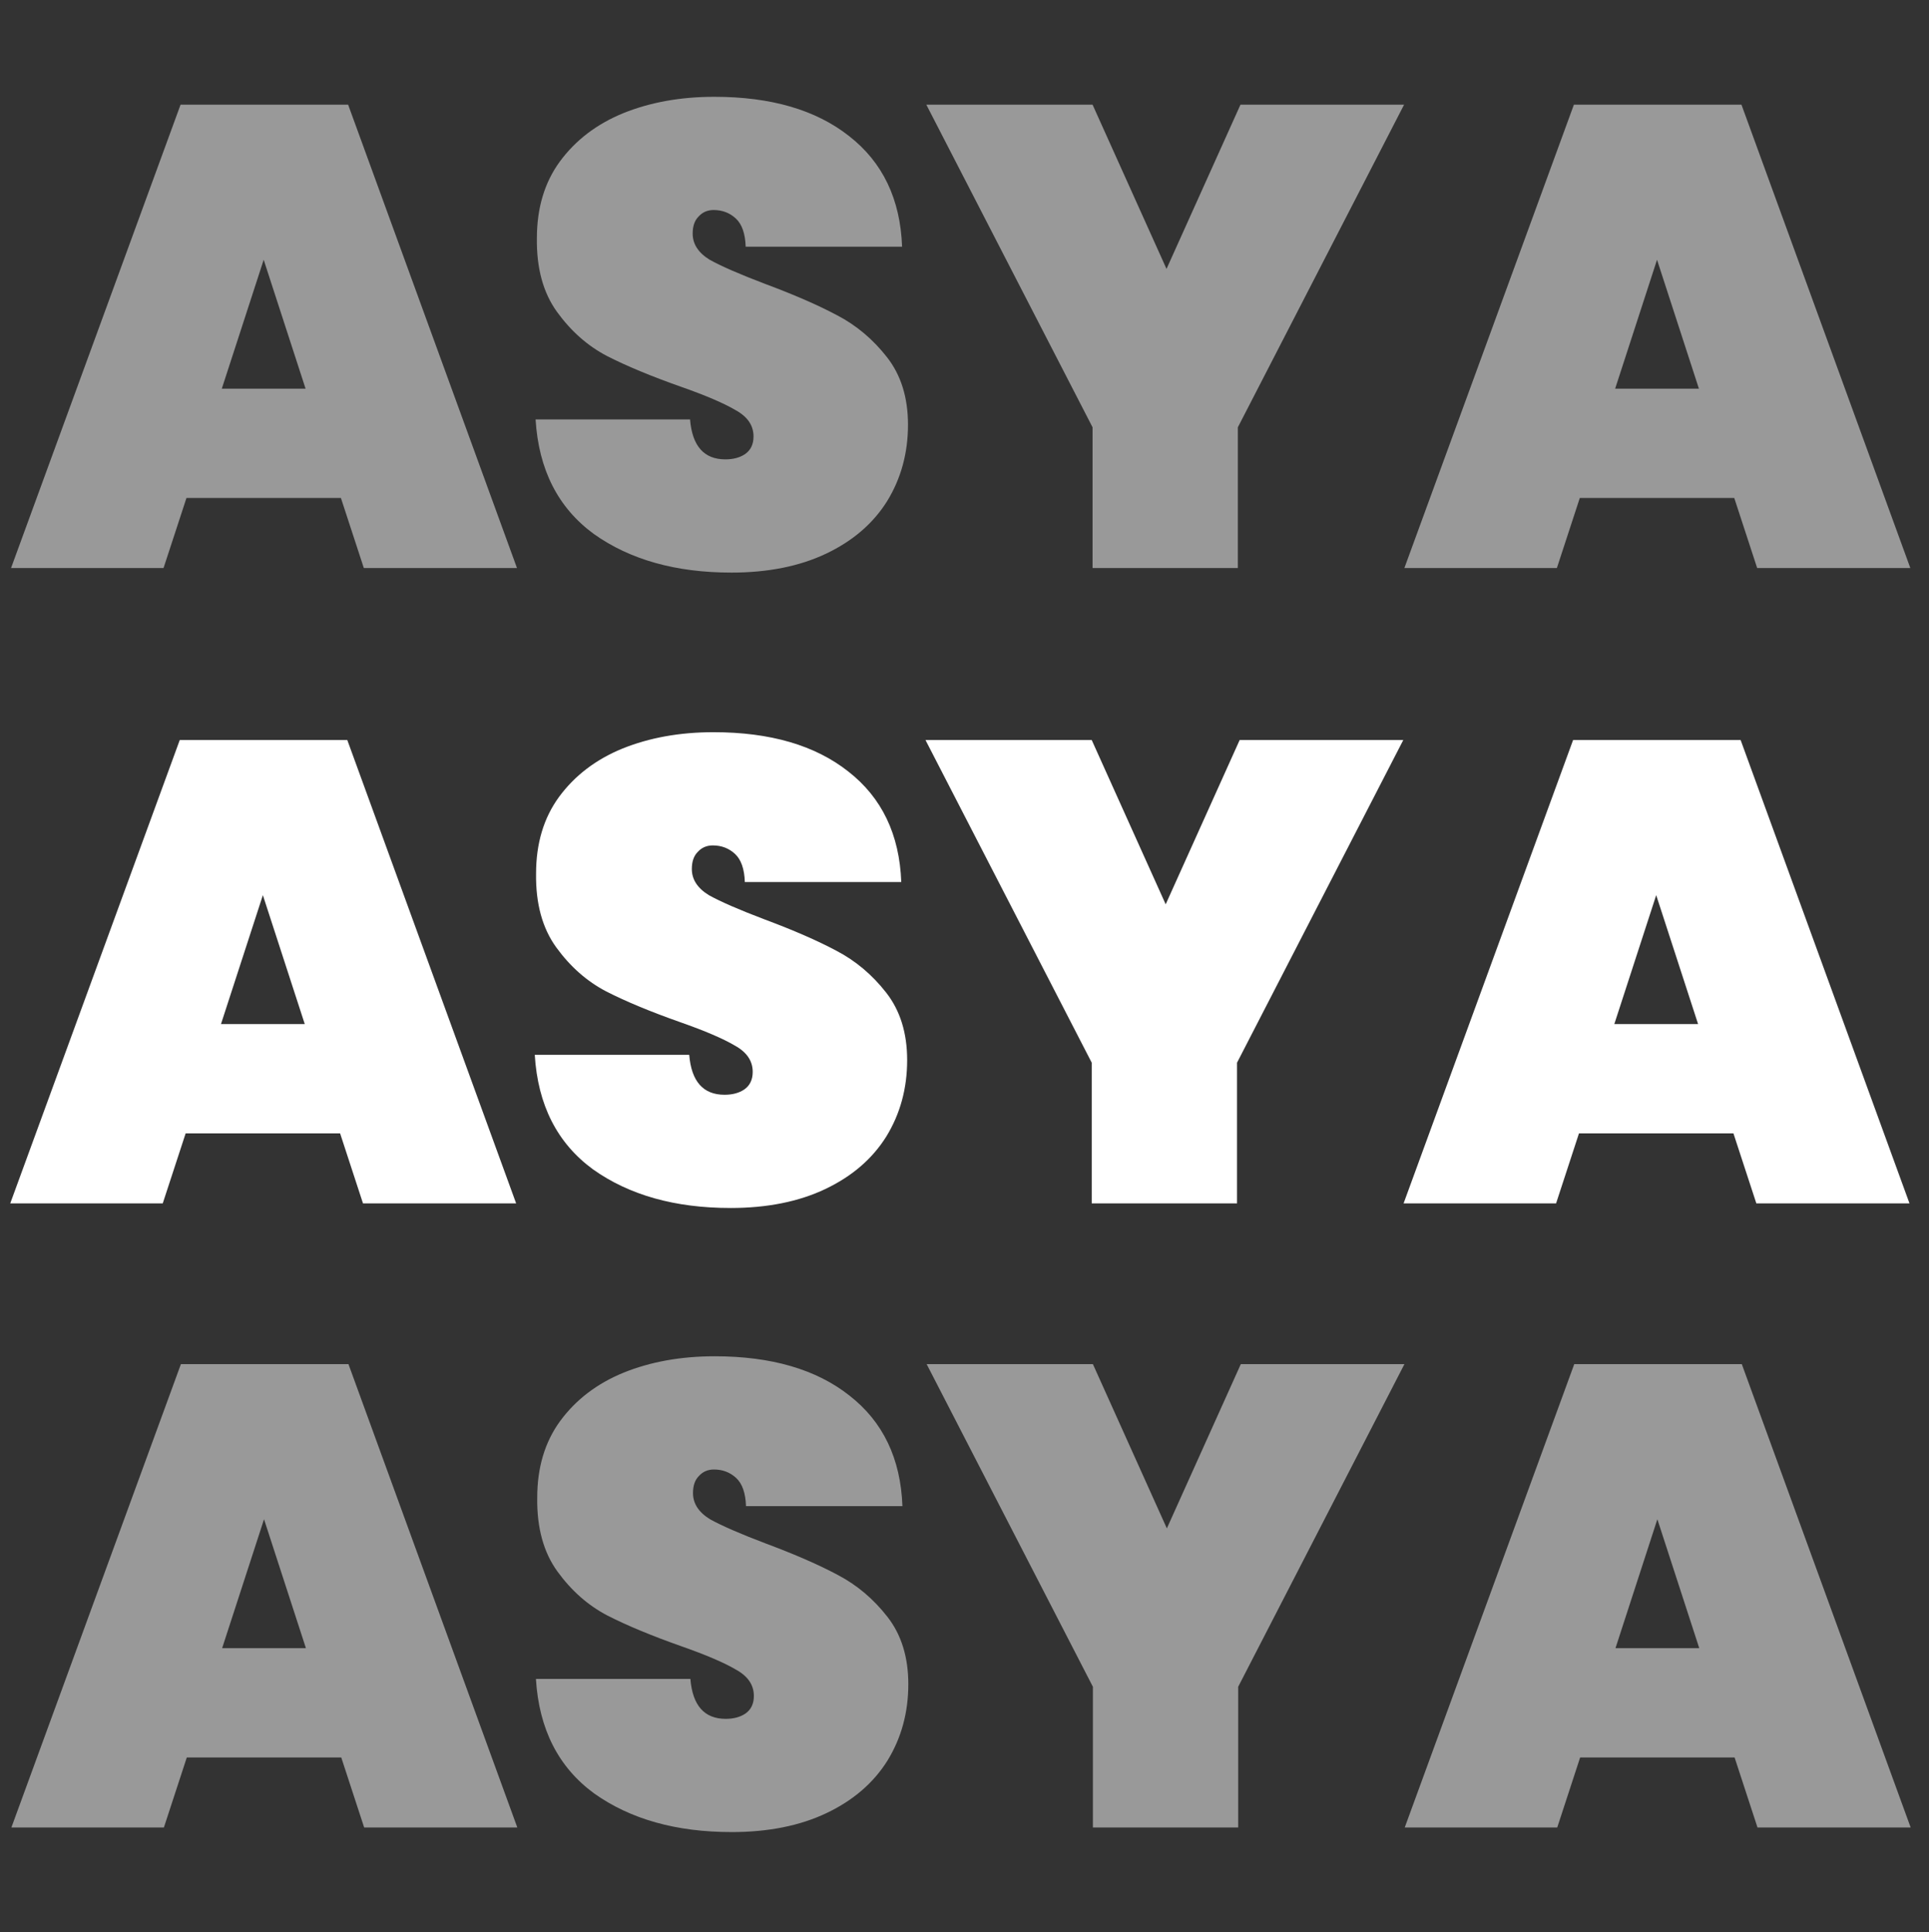
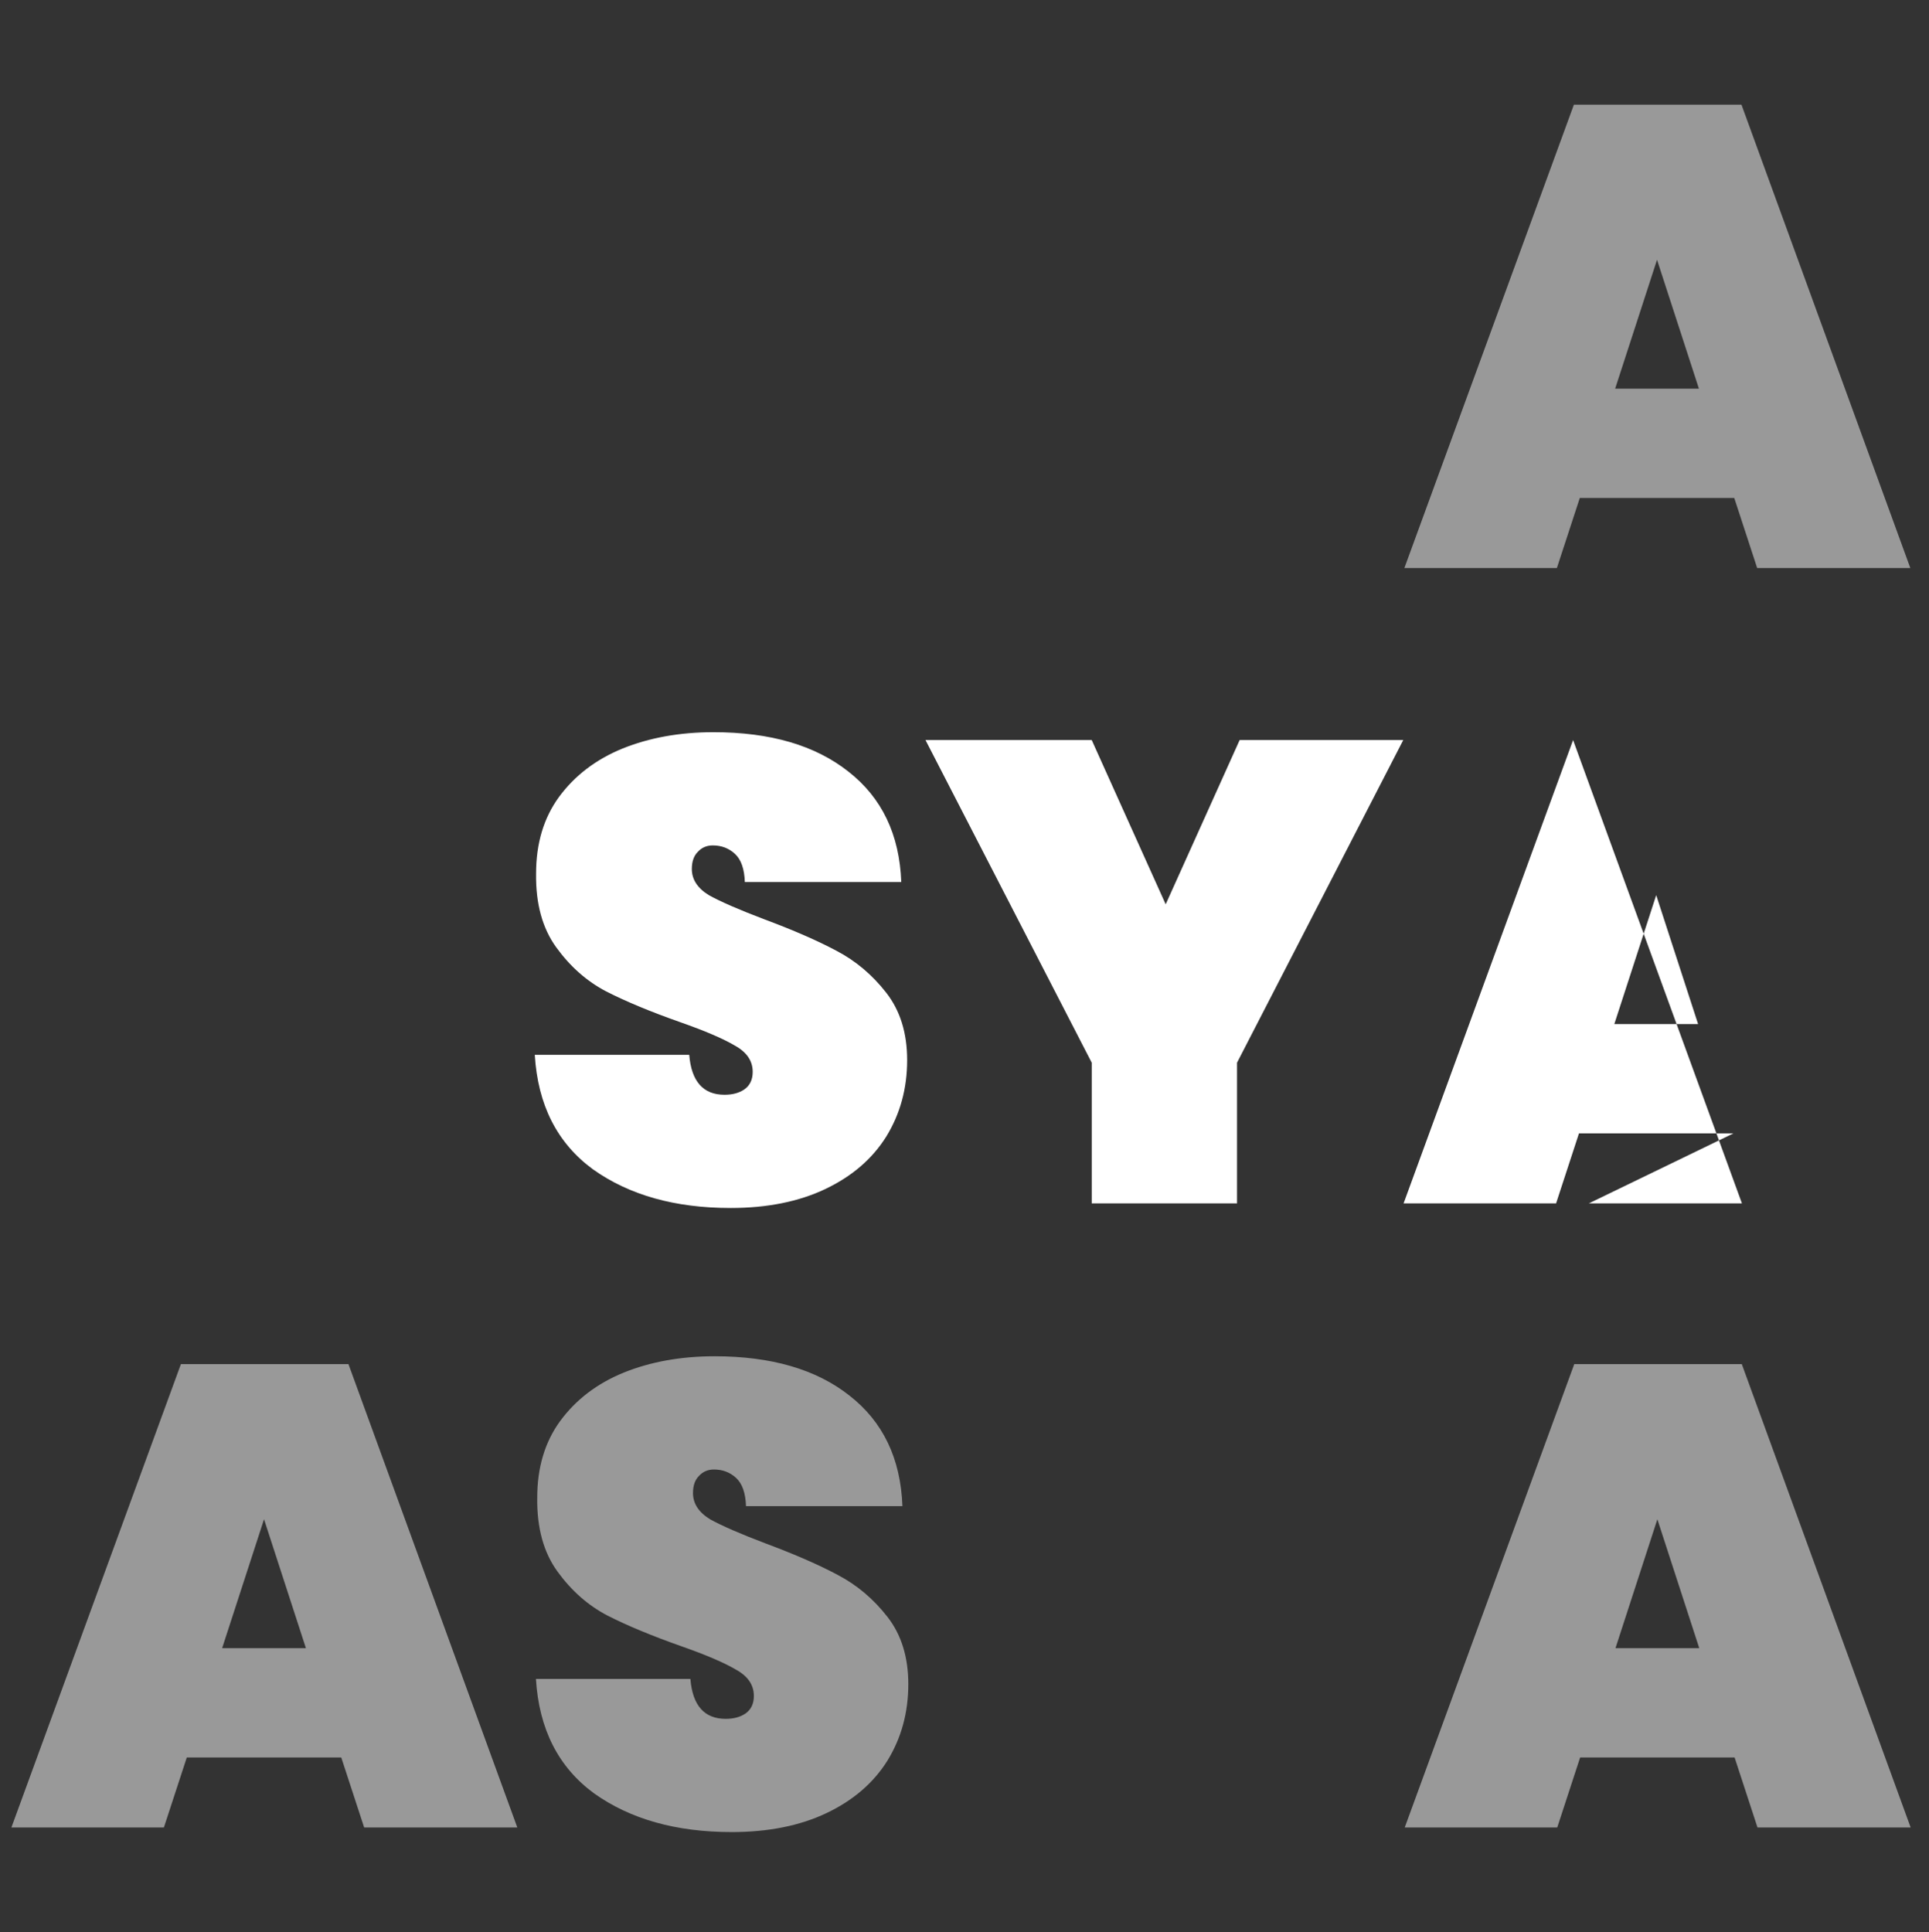
<svg xmlns="http://www.w3.org/2000/svg" xmlns:ns1="http://sodipodi.sourceforge.net/DTD/sodipodi-0.dtd" xmlns:ns2="http://www.inkscape.org/namespaces/inkscape" viewBox="0 0 351.14 351.76" version="1.1" id="svg10" ns1:docname="icon-4.svg" ns2:version="0.92.4 (5da689c313, 2019-01-14)">
  <rect x="0" y="0" width="351.14" height="351.76" fill="#333333" stroke="none" />
  <defs id="defs14">
    <linearGradient id="linearGradient28" spreadMethod="pad" gradientTransform="matrix(0.175,0,0,0.175,-6316.747,-1829.173)" gradientUnits="userSpaceOnUse" y2="10027.176" x2="35340.473" y1="8297.511" x1="33548.094">
      <stop id="stop24" offset="0" style="stop-opacity:1;stop-color:#008ad2" />
      <stop id="stop26" offset="1" style="stop-opacity:1;stop-color:#79ae22" />
    </linearGradient>
    <linearGradient id="linearGradient28-5" spreadMethod="pad" gradientTransform="matrix(0.132,0,0,0.132,-4317.859,-1005.191)" gradientUnits="userSpaceOnUse" y2="10027.176" x2="35340.473" y1="8297.511" x1="33548.094">
      <stop id="stop24-5" offset="0" style="stop-opacity:1;stop-color:#008ad2" />
      <stop id="stop26-0" offset="1" style="stop-opacity:1;stop-color:#79ae22" />
    </linearGradient>
  </defs>
  <ns1:namedview pagecolor="#ffffff" bordercolor="#666666" borderopacity="1" objecttolerance="10" gridtolerance="10" guidetolerance="10" ns2:pageopacity="0" ns2:pageshadow="2" ns2:window-width="1807" ns2:window-height="1057" id="namedview12" showgrid="false" ns2:pagecheckerboard="true" borderlayer="true" showguides="true" ns2:guide-bbox="true" ns2:zoom="1.8976256" ns2:cx="105.37566" ns2:cy="207.7511" ns2:window-x="1705" ns2:window-y="-8" ns2:window-maximized="1" ns2:current-layer="text894">
    <ns1:guide position="-551.407,368.465" orientation="1,0" id="guide896" ns2:locked="false" />
    <ns1:guide position="-220.676,368.465" orientation="1,0" id="guide898" ns2:locked="false" />
    <ns1:guide position="-939.068,406.824" orientation="0,1" id="guide918" ns2:locked="false" />
    <ns1:guide position="-815.756,517.489" orientation="0,1" id="guide920" ns2:locked="false" />
    <ns1:guide position="-776.76,297.214" orientation="0,1" id="guide922" ns2:locked="false" />
  </ns1:namedview>
  <g aria-label="ASYA" style="font-style:normal;font-variant:normal;font-weight:normal;font-stretch:normal;font-size:119.137px;line-height:1.25;font-family:Poppins;-inkscape-font-specification:Poppins;letter-spacing:0px;word-spacing:0px;opacity:0.5;fill:#ffffff;fill-opacity:1;stroke:none;stroke-width:79.02" id="text894">
    <path d="M 62.12,319.928 H 34.003 l -4.17,12.748 H 2.074 L 32.931,248.326 h 30.499 l 30.737,84.349 H 66.29 Z m -6.433,-19.896 -7.625,-23.47 -7.625,23.47 z" style="font-style:normal;font-variant:normal;font-weight:900;font-stretch:normal;font-family:Poppins;-inkscape-font-specification:'Poppins Heavy';fill:#ffffff;fill-opacity:1;stroke-width:79.02" id="path997" />
    <path d="m 133.178,333.51 q -15.13,0 -25.019,-7.029 -9.769,-7.148 -10.603,-20.849 h 28.116 q 0.596,7.267 6.433,7.267 2.144,0 3.574,-0.953 1.549,-1.072 1.549,-3.217 0,-2.978 -3.217,-4.766 -3.217,-1.906 -10.008,-4.289 -8.101,-2.859 -13.463,-5.599 -5.242,-2.74 -9.054,-7.982 -3.812,-5.242 -3.693,-13.463 0,-8.22 4.17,-13.939 4.289,-5.838 11.556,-8.816 7.387,-2.978 16.56,-2.978 15.488,0 24.542,7.148 9.174,7.148 9.65,20.134 h -28.474 q -0.119,-3.574 -1.787,-5.123 -1.668,-1.549 -4.051,-1.549 -1.668,0 -2.74,1.191 -1.072,1.072 -1.072,3.098 0,2.859 3.098,4.766 3.217,1.787 10.127,4.408 7.982,2.978 13.105,5.719 5.242,2.74 9.054,7.625 3.812,4.885 3.812,12.271 0,7.744 -3.812,13.939 -3.812,6.076 -11.08,9.531 -7.267,3.455 -17.275,3.455 z" style="font-style:normal;font-variant:normal;font-weight:900;font-stretch:normal;font-family:Poppins;-inkscape-font-specification:'Poppins Heavy';fill:#ffffff;fill-opacity:1;stroke-width:79.02" id="path999" />
-     <path d="m 255.651,248.326 -30.261,58.735 v 25.615 H 198.942 v -25.615 l -30.261,-58.735 h 30.261 l 13.463,29.903 13.463,-29.903 z" style="font-style:normal;font-variant:normal;font-weight:900;font-stretch:normal;font-family:Poppins;-inkscape-font-specification:'Poppins Heavy';fill:#ffffff;fill-opacity:1;stroke-width:79.02" id="path1001" />
    <path d="m 315.752,319.928 h -28.116 l -4.17,12.748 h -27.759 l 30.857,-84.349 h 30.499 l 30.737,84.349 h -27.878 z m -6.433,-19.896 -7.625,-23.47 -7.625,23.47 z" style="font-style:normal;font-variant:normal;font-weight:900;font-stretch:normal;font-family:Poppins;-inkscape-font-specification:'Poppins Heavy';fill:#ffffff;fill-opacity:1;stroke-width:79.02" id="path1003" />
  </g>
  <g aria-label="ASYA" style="font-style:normal;font-variant:normal;font-weight:normal;font-stretch:normal;font-size:119.137px;line-height:1.25;font-family:Poppins;-inkscape-font-specification:Poppins;letter-spacing:0px;word-spacing:0px;fill:#ffffff;fill-opacity:1;stroke:none;stroke-width:79.02" id="text894-6-4">
-     <path d="m 61.909,206.32 h -28.116 l -4.17,12.748 H 1.863 L 32.72,134.719 h 30.499 l 30.737,84.349 H 66.078 Z m -6.433,-19.896 -7.625,-23.47 -7.625,23.47 z" style="font-style:normal;font-variant:normal;font-weight:900;font-stretch:normal;font-family:Poppins;-inkscape-font-specification:'Poppins Heavy';fill:#ffffff;fill-opacity:1;stroke-width:79.02" id="path988" />
    <path d="m 132.967,219.902 q -15.13,0 -25.019,-7.029 -9.769,-7.148 -10.603,-20.849 h 28.116 q 0.596,7.267 6.433,7.267 2.144,0 3.574,-0.953 1.549,-1.072 1.549,-3.217 0,-2.978 -3.217,-4.765 -3.217,-1.906 -10.008,-4.289 -8.101,-2.859 -13.463,-5.599 -5.242,-2.74 -9.054,-7.982 -3.812,-5.242 -3.693,-13.463 0,-8.22 4.17,-13.939 4.289,-5.838 11.556,-8.816 7.387,-2.978 16.56,-2.978 15.488,0 24.542,7.148 9.174,7.148 9.65,20.134 h -28.474 q -0.119,-3.574 -1.787,-5.123 -1.668,-1.549 -4.051,-1.549 -1.668,0 -2.74,1.191 -1.072,1.072 -1.072,3.098 0,2.859 3.098,4.765 3.217,1.787 10.127,4.408 7.982,2.978 13.105,5.719 5.242,2.74 9.054,7.625 3.812,4.885 3.812,12.271 0,7.744 -3.812,13.939 -3.812,6.076 -11.08,9.531 -7.267,3.455 -17.275,3.455 z" style="font-style:normal;font-variant:normal;font-weight:900;font-stretch:normal;font-family:Poppins;-inkscape-font-specification:'Poppins Heavy';fill:#ffffff;fill-opacity:1;stroke-width:79.02" id="path990" />
    <path d="m 255.44,134.719 -30.261,58.735 v 25.615 h -26.449 v -25.615 l -30.261,-58.735 h 30.261 l 13.463,29.903 13.463,-29.903 z" style="font-style:normal;font-variant:normal;font-weight:900;font-stretch:normal;font-family:Poppins;-inkscape-font-specification:'Poppins Heavy';fill:#ffffff;fill-opacity:1;stroke-width:79.02" id="path992" />
-     <path d="m 315.541,206.32 h -28.116 l -4.17,12.748 h -27.759 l 30.857,-84.349 h 30.499 l 30.737,84.349 h -27.878 z m -6.433,-19.896 -7.625,-23.47 -7.625,23.47 z" style="font-style:normal;font-variant:normal;font-weight:900;font-stretch:normal;font-family:Poppins;-inkscape-font-specification:'Poppins Heavy';fill:#ffffff;fill-opacity:1;stroke-width:79.02" id="path994" />
+     <path d="m 315.541,206.32 h -28.116 l -4.17,12.748 h -27.759 l 30.857,-84.349 l 30.737,84.349 h -27.878 z m -6.433,-19.896 -7.625,-23.47 -7.625,23.47 z" style="font-style:normal;font-variant:normal;font-weight:900;font-stretch:normal;font-family:Poppins;-inkscape-font-specification:'Poppins Heavy';fill:#ffffff;fill-opacity:1;stroke-width:79.02" id="path994" />
  </g>
  <g aria-label="ASYA" style="font-style:normal;font-variant:normal;font-weight:normal;font-stretch:normal;font-size:119.137px;line-height:1.25;font-family:Poppins;-inkscape-font-specification:Poppins;letter-spacing:0px;word-spacing:0px;opacity:0.5;fill:#ffffff;fill-opacity:1;stroke:none;stroke-width:79.02" id="text894-6-9">
-     <path d="M 62.058,90.652 H 33.942 L 29.772,103.4 H 2.013 L 32.869,19.051 H 63.369 L 94.106,103.4 H 66.228 Z M 55.625,70.756 48,47.286 40.375,70.756 Z" style="font-style:normal;font-variant:normal;font-weight:900;font-stretch:normal;font-family:Poppins;-inkscape-font-specification:'Poppins Heavy';fill:#ffffff;fill-opacity:1;stroke-width:79.02" id="path979" />
-     <path d="m 133.116,104.234 q -15.13,0 -25.019,-7.029 Q 98.328,90.057 97.494,76.356 h 28.116 q 0.596,7.267 6.433,7.267 2.144,0 3.574,-0.953 1.549,-1.072 1.549,-3.217 0,-2.978 -3.217,-4.765 -3.217,-1.906 -10.008,-4.289 -8.101,-2.859 -13.463,-5.599 -5.242,-2.74 -9.054,-7.982 -3.812,-5.242 -3.693,-13.463 0,-8.22 4.17,-13.939 4.289,-5.838 11.556,-8.816 7.387,-2.978 16.56,-2.978 15.488,0 24.542,7.148 9.174,7.148 9.65,20.134 H 135.737 q -0.119,-3.574 -1.787,-5.123 -1.668,-1.549 -4.051,-1.549 -1.668,0 -2.74,1.191 -1.072,1.072 -1.072,3.098 0,2.859 3.098,4.765 3.217,1.787 10.127,4.408 7.982,2.978 13.105,5.719 5.242,2.74 9.054,7.625 3.812,4.885 3.812,12.271 0,7.744 -3.812,13.939 -3.812,6.076 -11.08,9.531 -7.267,3.455 -17.275,3.455 z" style="font-style:normal;font-variant:normal;font-weight:900;font-stretch:normal;font-family:Poppins;-inkscape-font-specification:'Poppins Heavy';fill:#ffffff;fill-opacity:1;stroke-width:79.02" id="path981" />
-     <path d="M 255.589,19.051 225.329,77.786 V 103.4 h -26.448 V 77.786 L 168.619,19.051 h 30.261 l 13.463,29.903 13.463,-29.903 z" style="font-style:normal;font-variant:normal;font-weight:900;font-stretch:normal;font-family:Poppins;-inkscape-font-specification:'Poppins Heavy';fill:#ffffff;fill-opacity:1;stroke-width:79.02" id="path983" />
    <path d="M 315.691,90.652 H 287.574 L 283.404,103.4 h -27.759 l 30.857,-84.349 h 30.499 l 30.737,84.349 h -27.878 z m -6.433,-19.896 -7.625,-23.47 -7.625,23.47 z" style="font-style:normal;font-variant:normal;font-weight:900;font-stretch:normal;font-family:Poppins;-inkscape-font-specification:'Poppins Heavy';fill:#ffffff;fill-opacity:1;stroke-width:79.02" id="path985" />
  </g>
</svg>